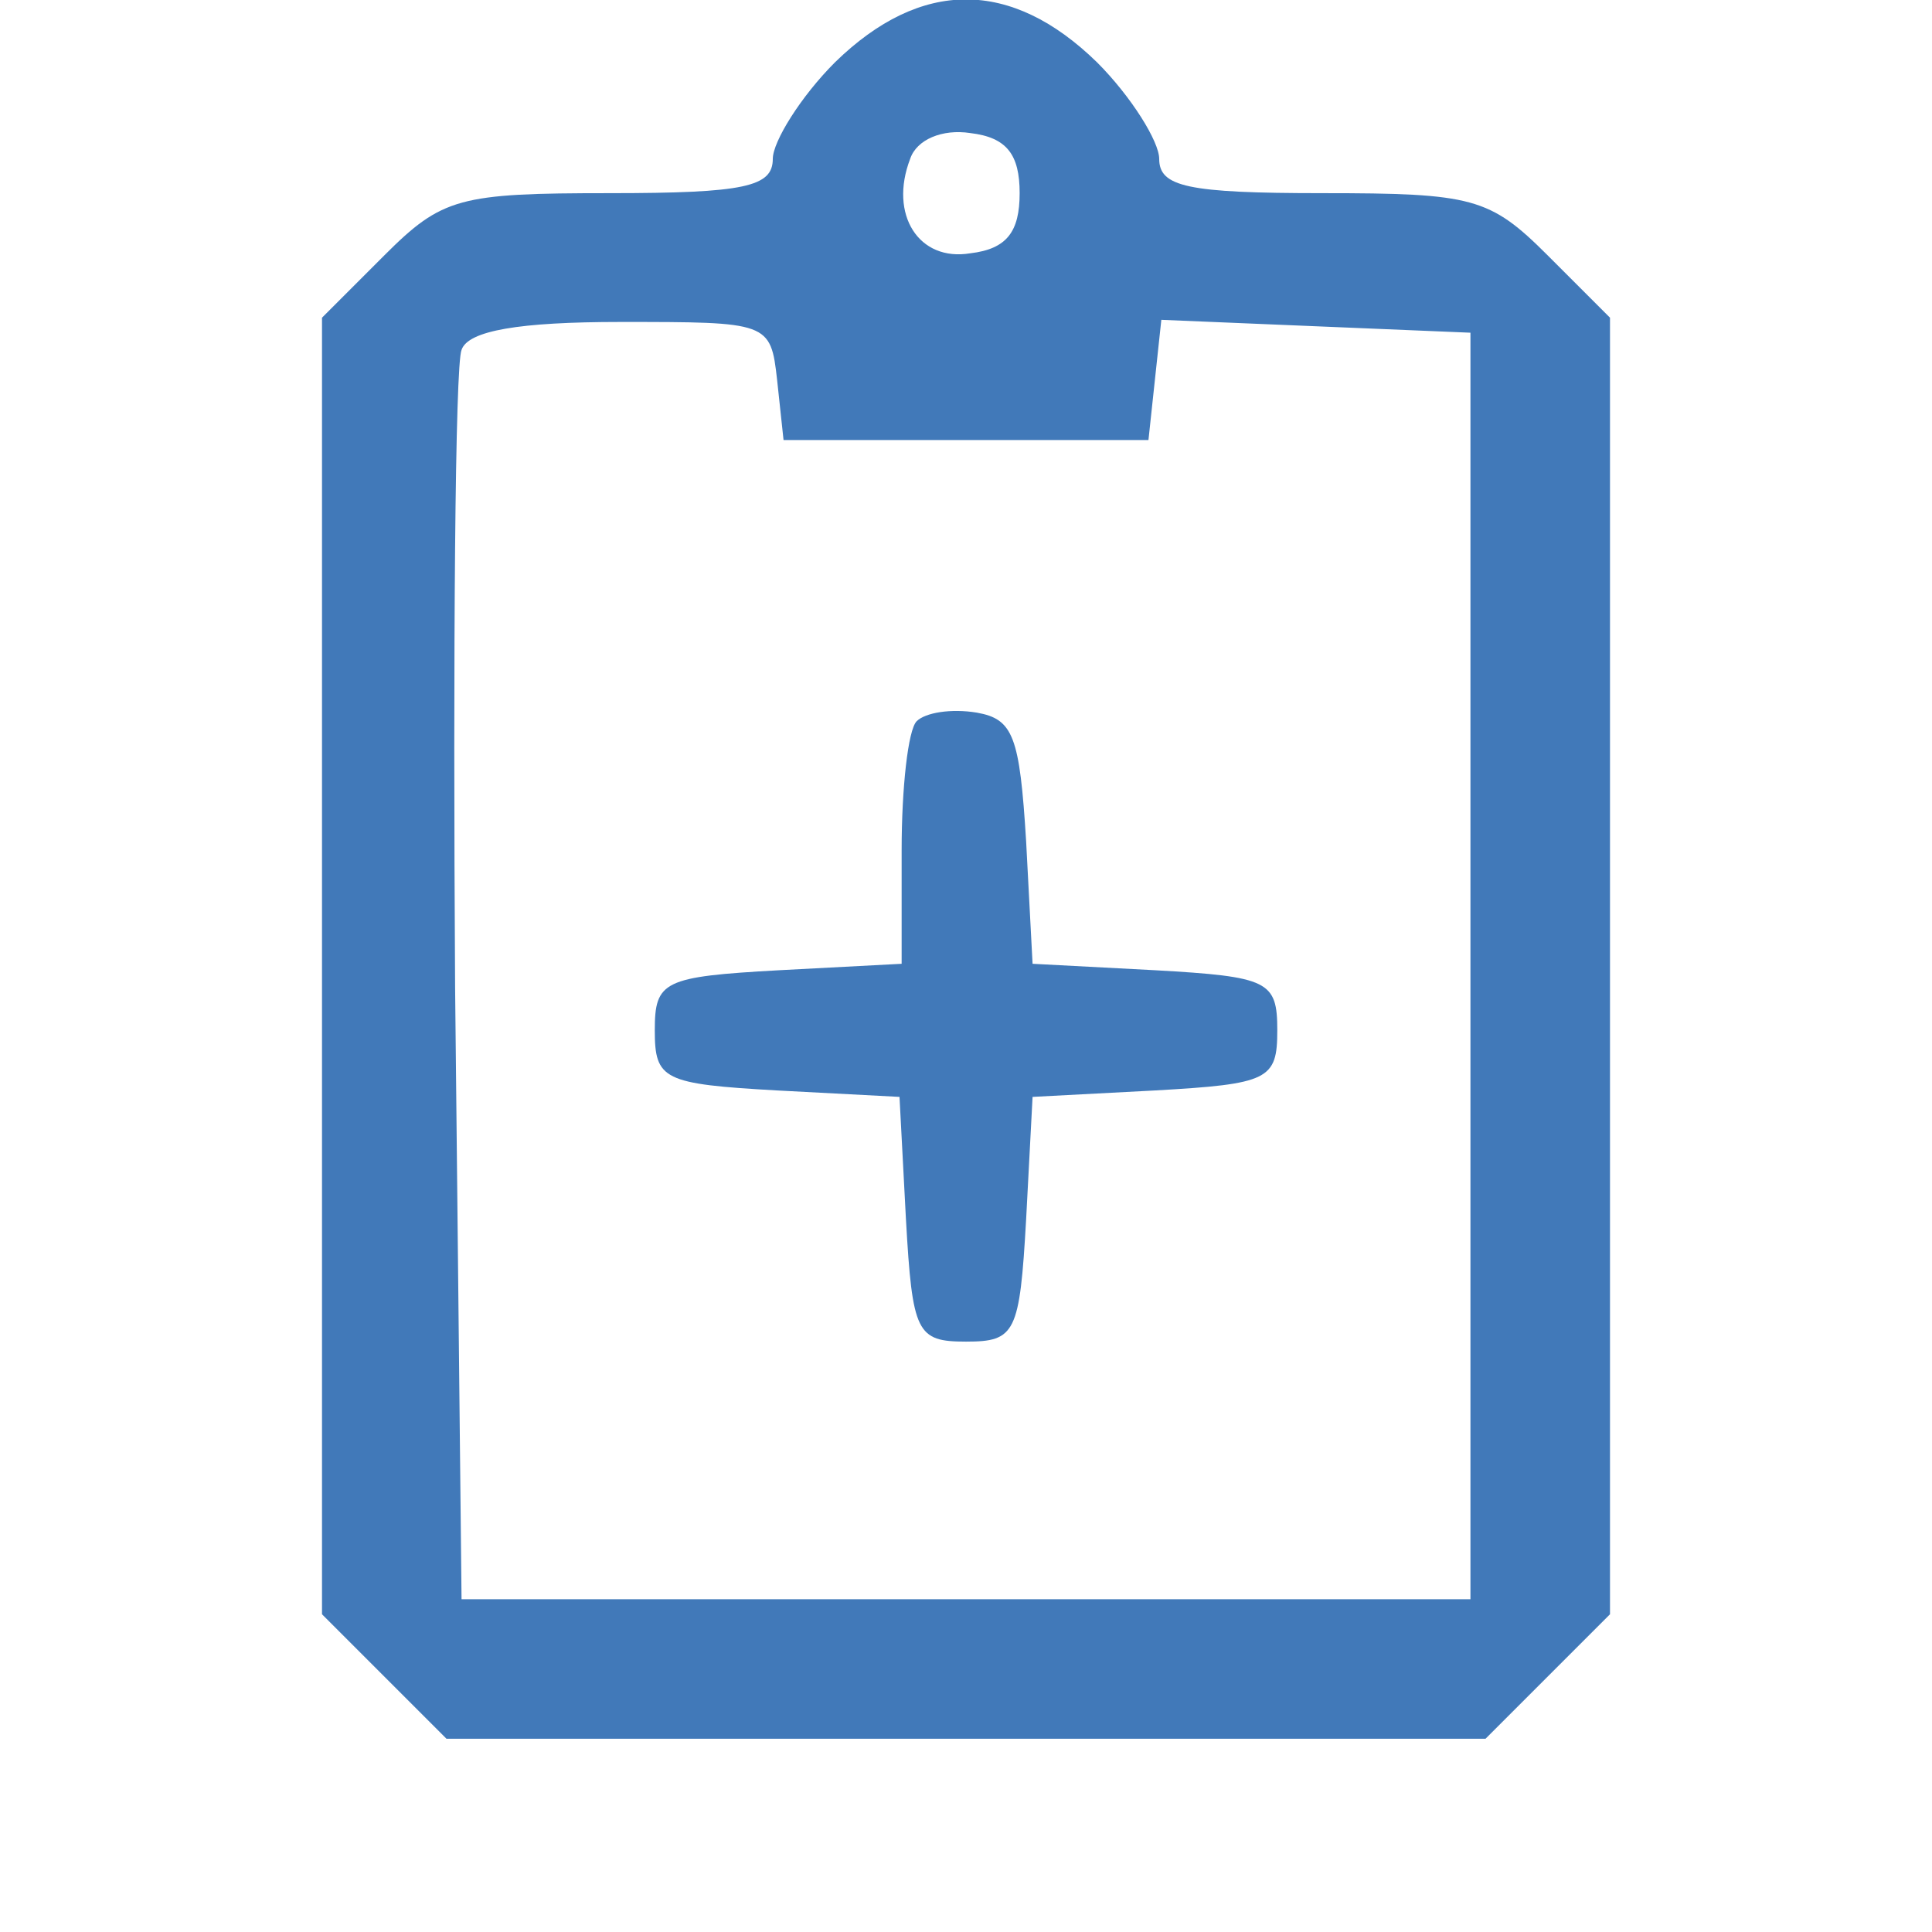
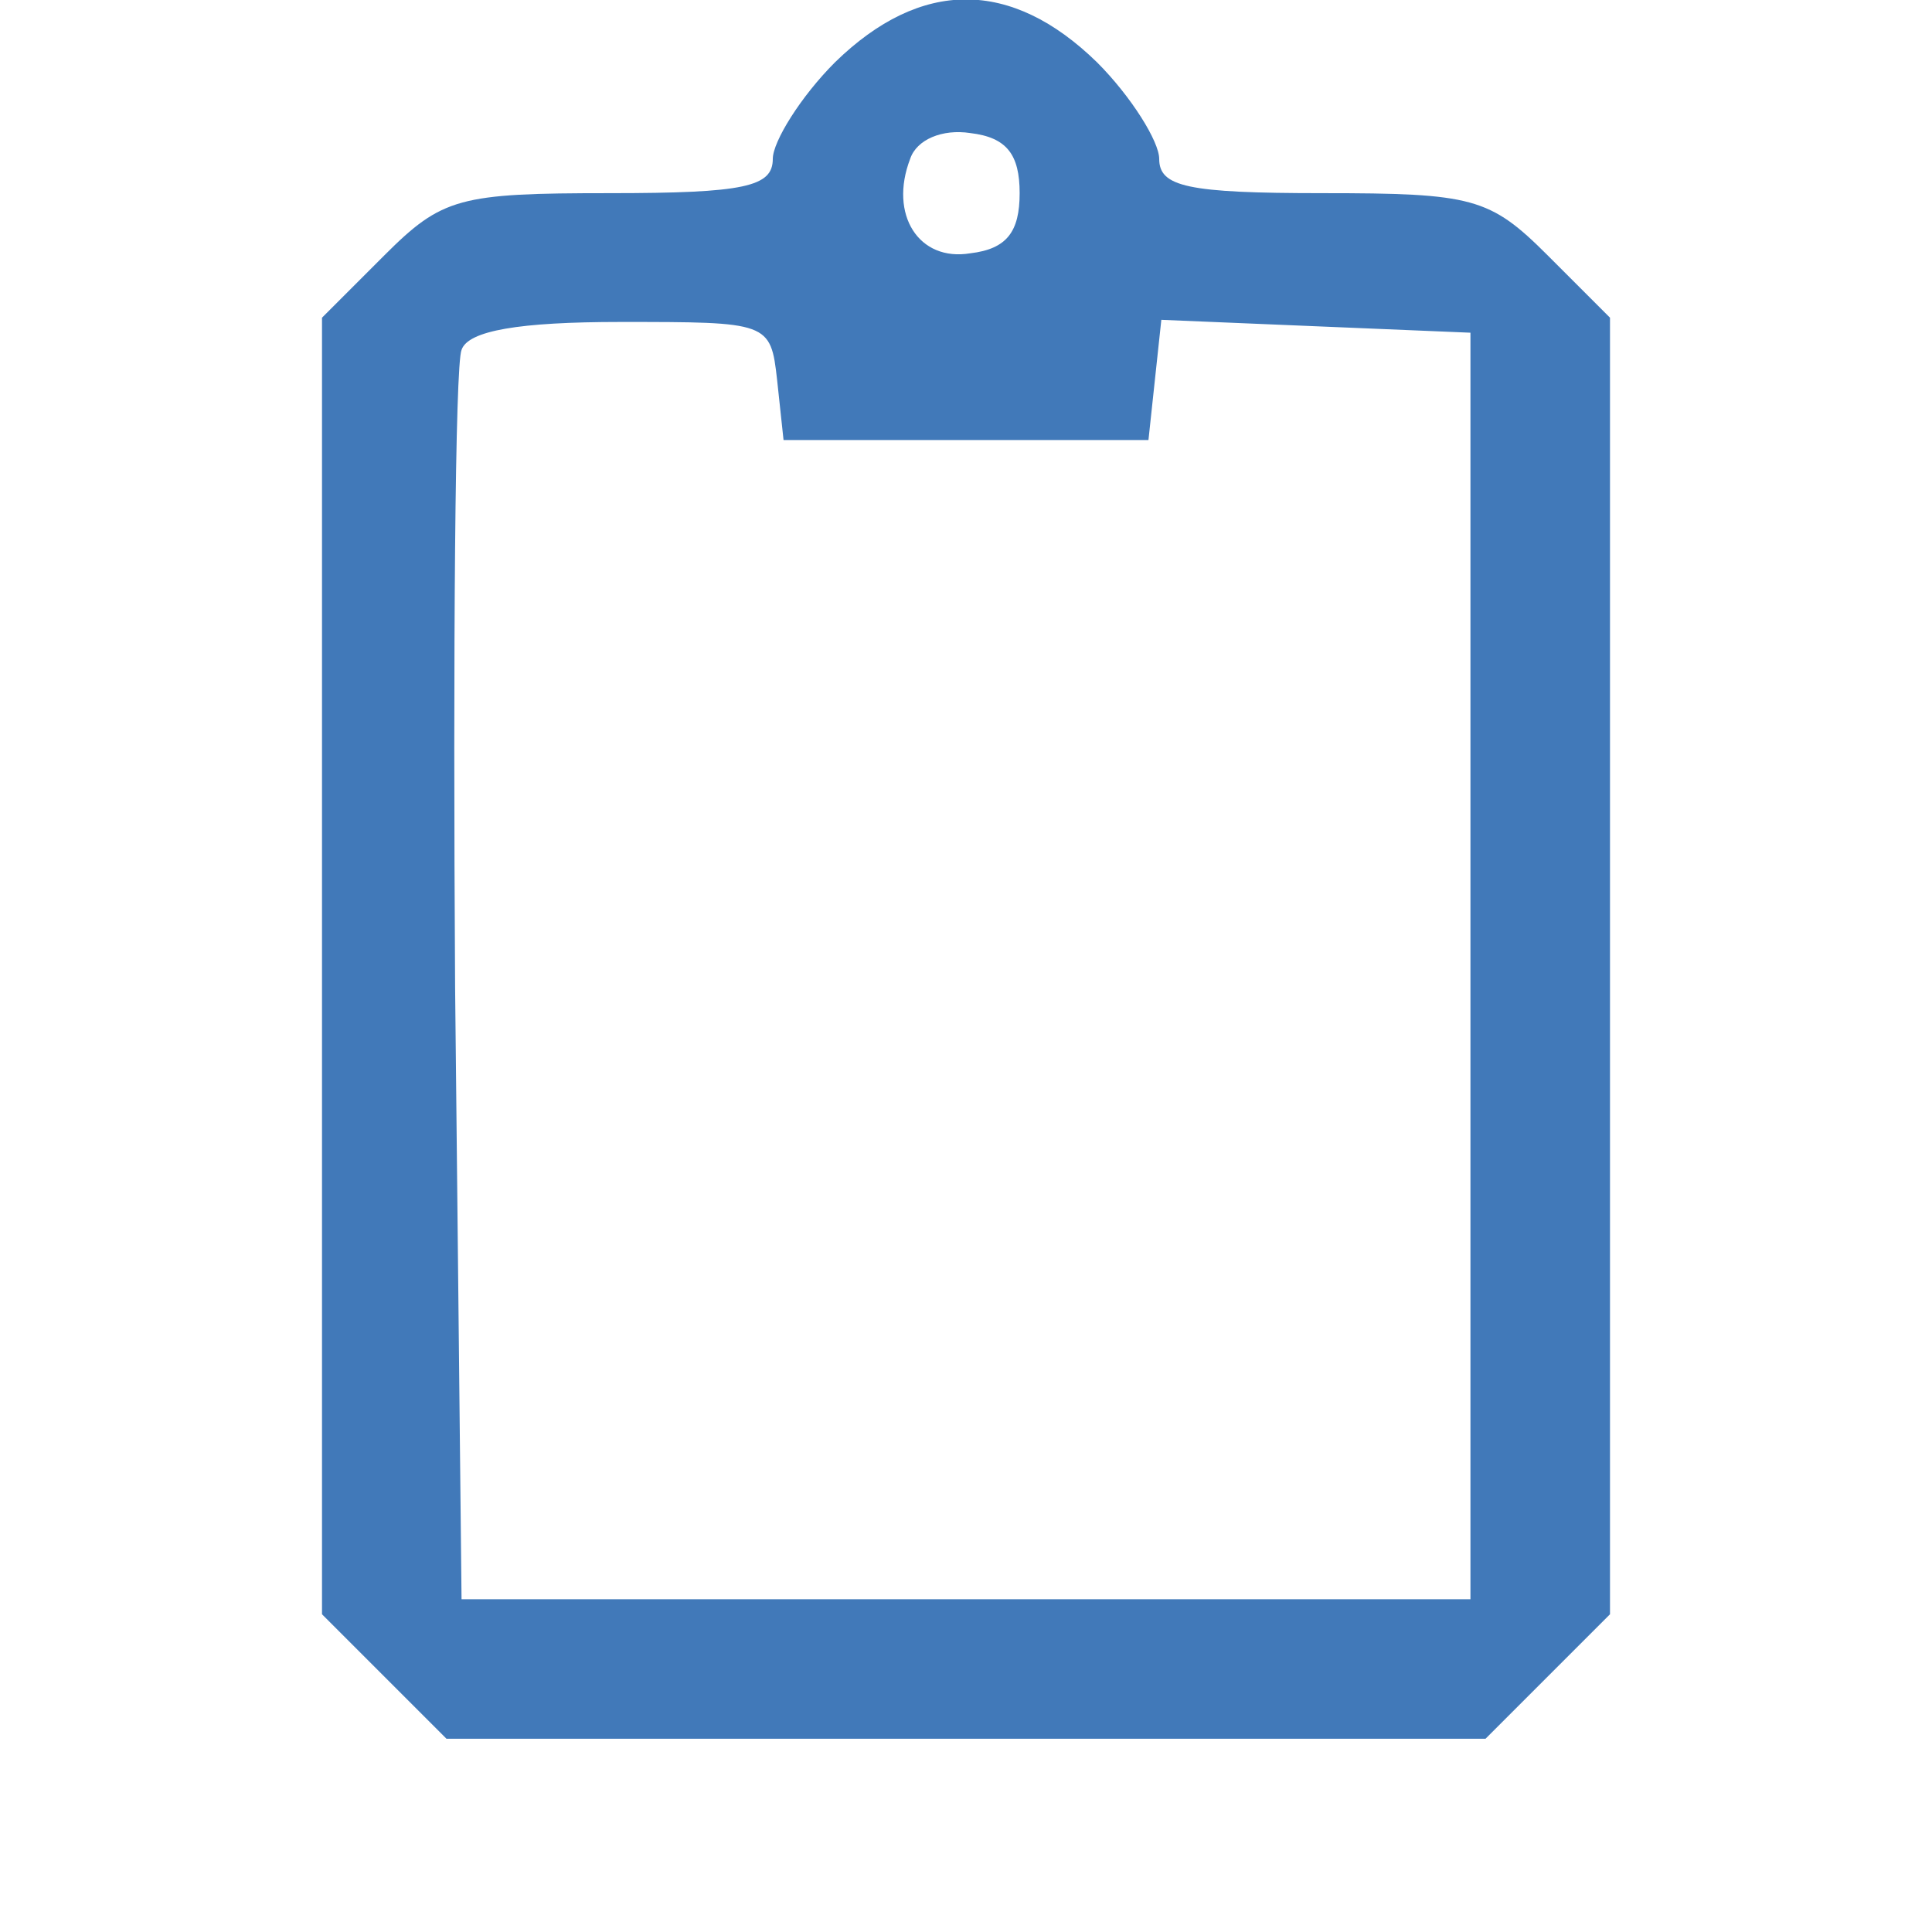
<svg xmlns="http://www.w3.org/2000/svg" width="48" height="48" viewBox="0 0 48 48" fill="none">
  <g clip-path="url(#clip0_5794_5595)">
    <path d="M20.747 1.546C19.893 2.399 19.2 3.519 19.2 3.946C19.2 4.639 18.507 4.799 15.147 4.799C11.413 4.799 10.987 4.906 9.547 6.346L8 7.893V23.999V40.106L9.547 41.653L11.093 43.199H24H36.907L38.453 41.653L40 40.106V23.999V7.893L38.453 6.346C37.013 4.906 36.587 4.799 32.853 4.799C29.493 4.799 28.8 4.639 28.8 3.946C28.8 3.519 28.107 2.399 27.253 1.546C25.12 -0.534 22.88 -0.534 20.747 1.546ZM25.333 4.799C25.333 5.759 25.013 6.186 24.107 6.293C22.827 6.506 22.08 5.333 22.613 3.946C22.773 3.466 23.413 3.199 24.107 3.306C25.013 3.413 25.333 3.839 25.333 4.799ZM19.307 9.439L19.467 10.933H24H28.533L28.693 9.439L28.853 7.946L32.693 8.106L36.533 8.266V23.999V39.733H24H11.467L11.307 24.533C11.253 16.159 11.307 9.066 11.467 8.693C11.627 8.213 12.907 7.999 15.413 7.999C19.093 7.999 19.147 7.999 19.307 9.439Z" fill="#4179B9" />
-     <path d="M22.774 17.919C22.561 18.132 22.401 19.572 22.401 21.119V23.945L19.361 24.105C16.481 24.265 16.268 24.372 16.268 25.599C16.268 26.825 16.481 26.932 19.308 27.092L22.348 27.252L22.508 30.292C22.668 33.119 22.774 33.332 24.001 33.332C25.228 33.332 25.334 33.119 25.494 30.292L25.654 27.252L28.694 27.092C31.521 26.932 31.734 26.825 31.734 25.599C31.734 24.372 31.521 24.265 28.694 24.105L25.654 23.945L25.494 20.905C25.334 18.292 25.174 17.865 24.268 17.705C23.628 17.599 22.988 17.705 22.774 17.919Z" fill="#4179B9" />
  </g>
  <defs>
    <clipPath id="clip0_5794_5595">
      <rect width="48" height="48" fill="white" />
    </clipPath>
  </defs>
</svg>